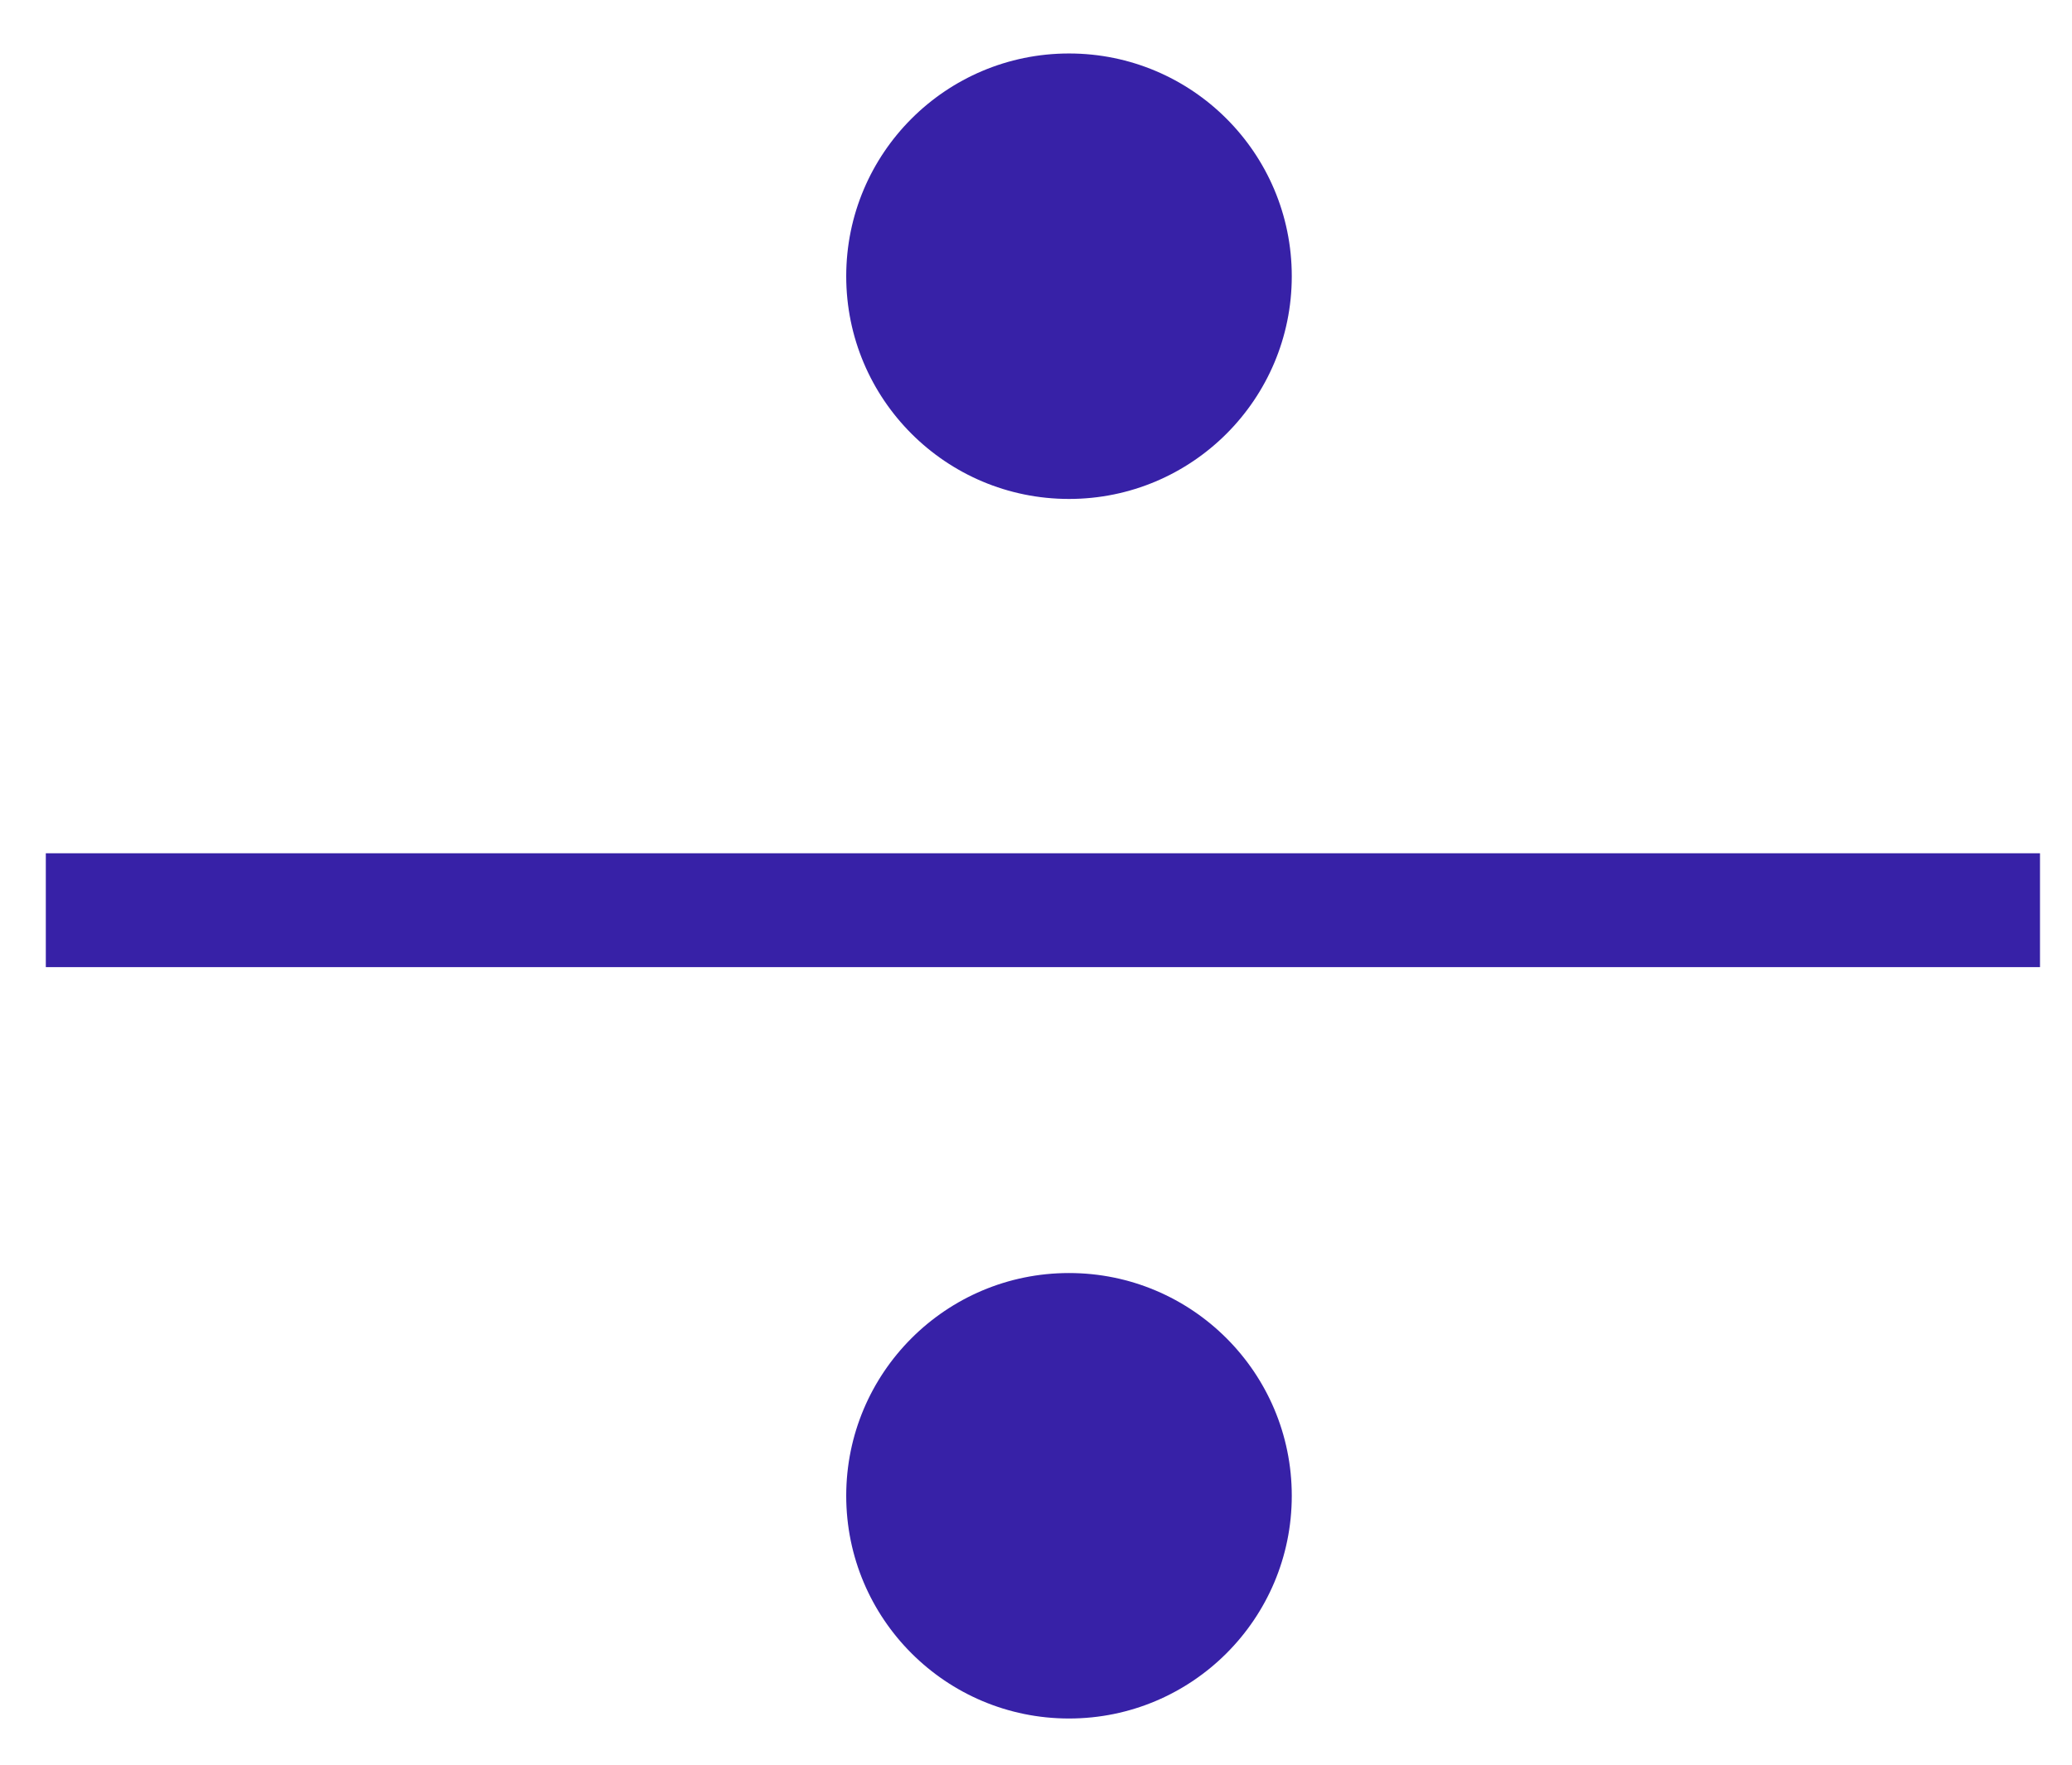
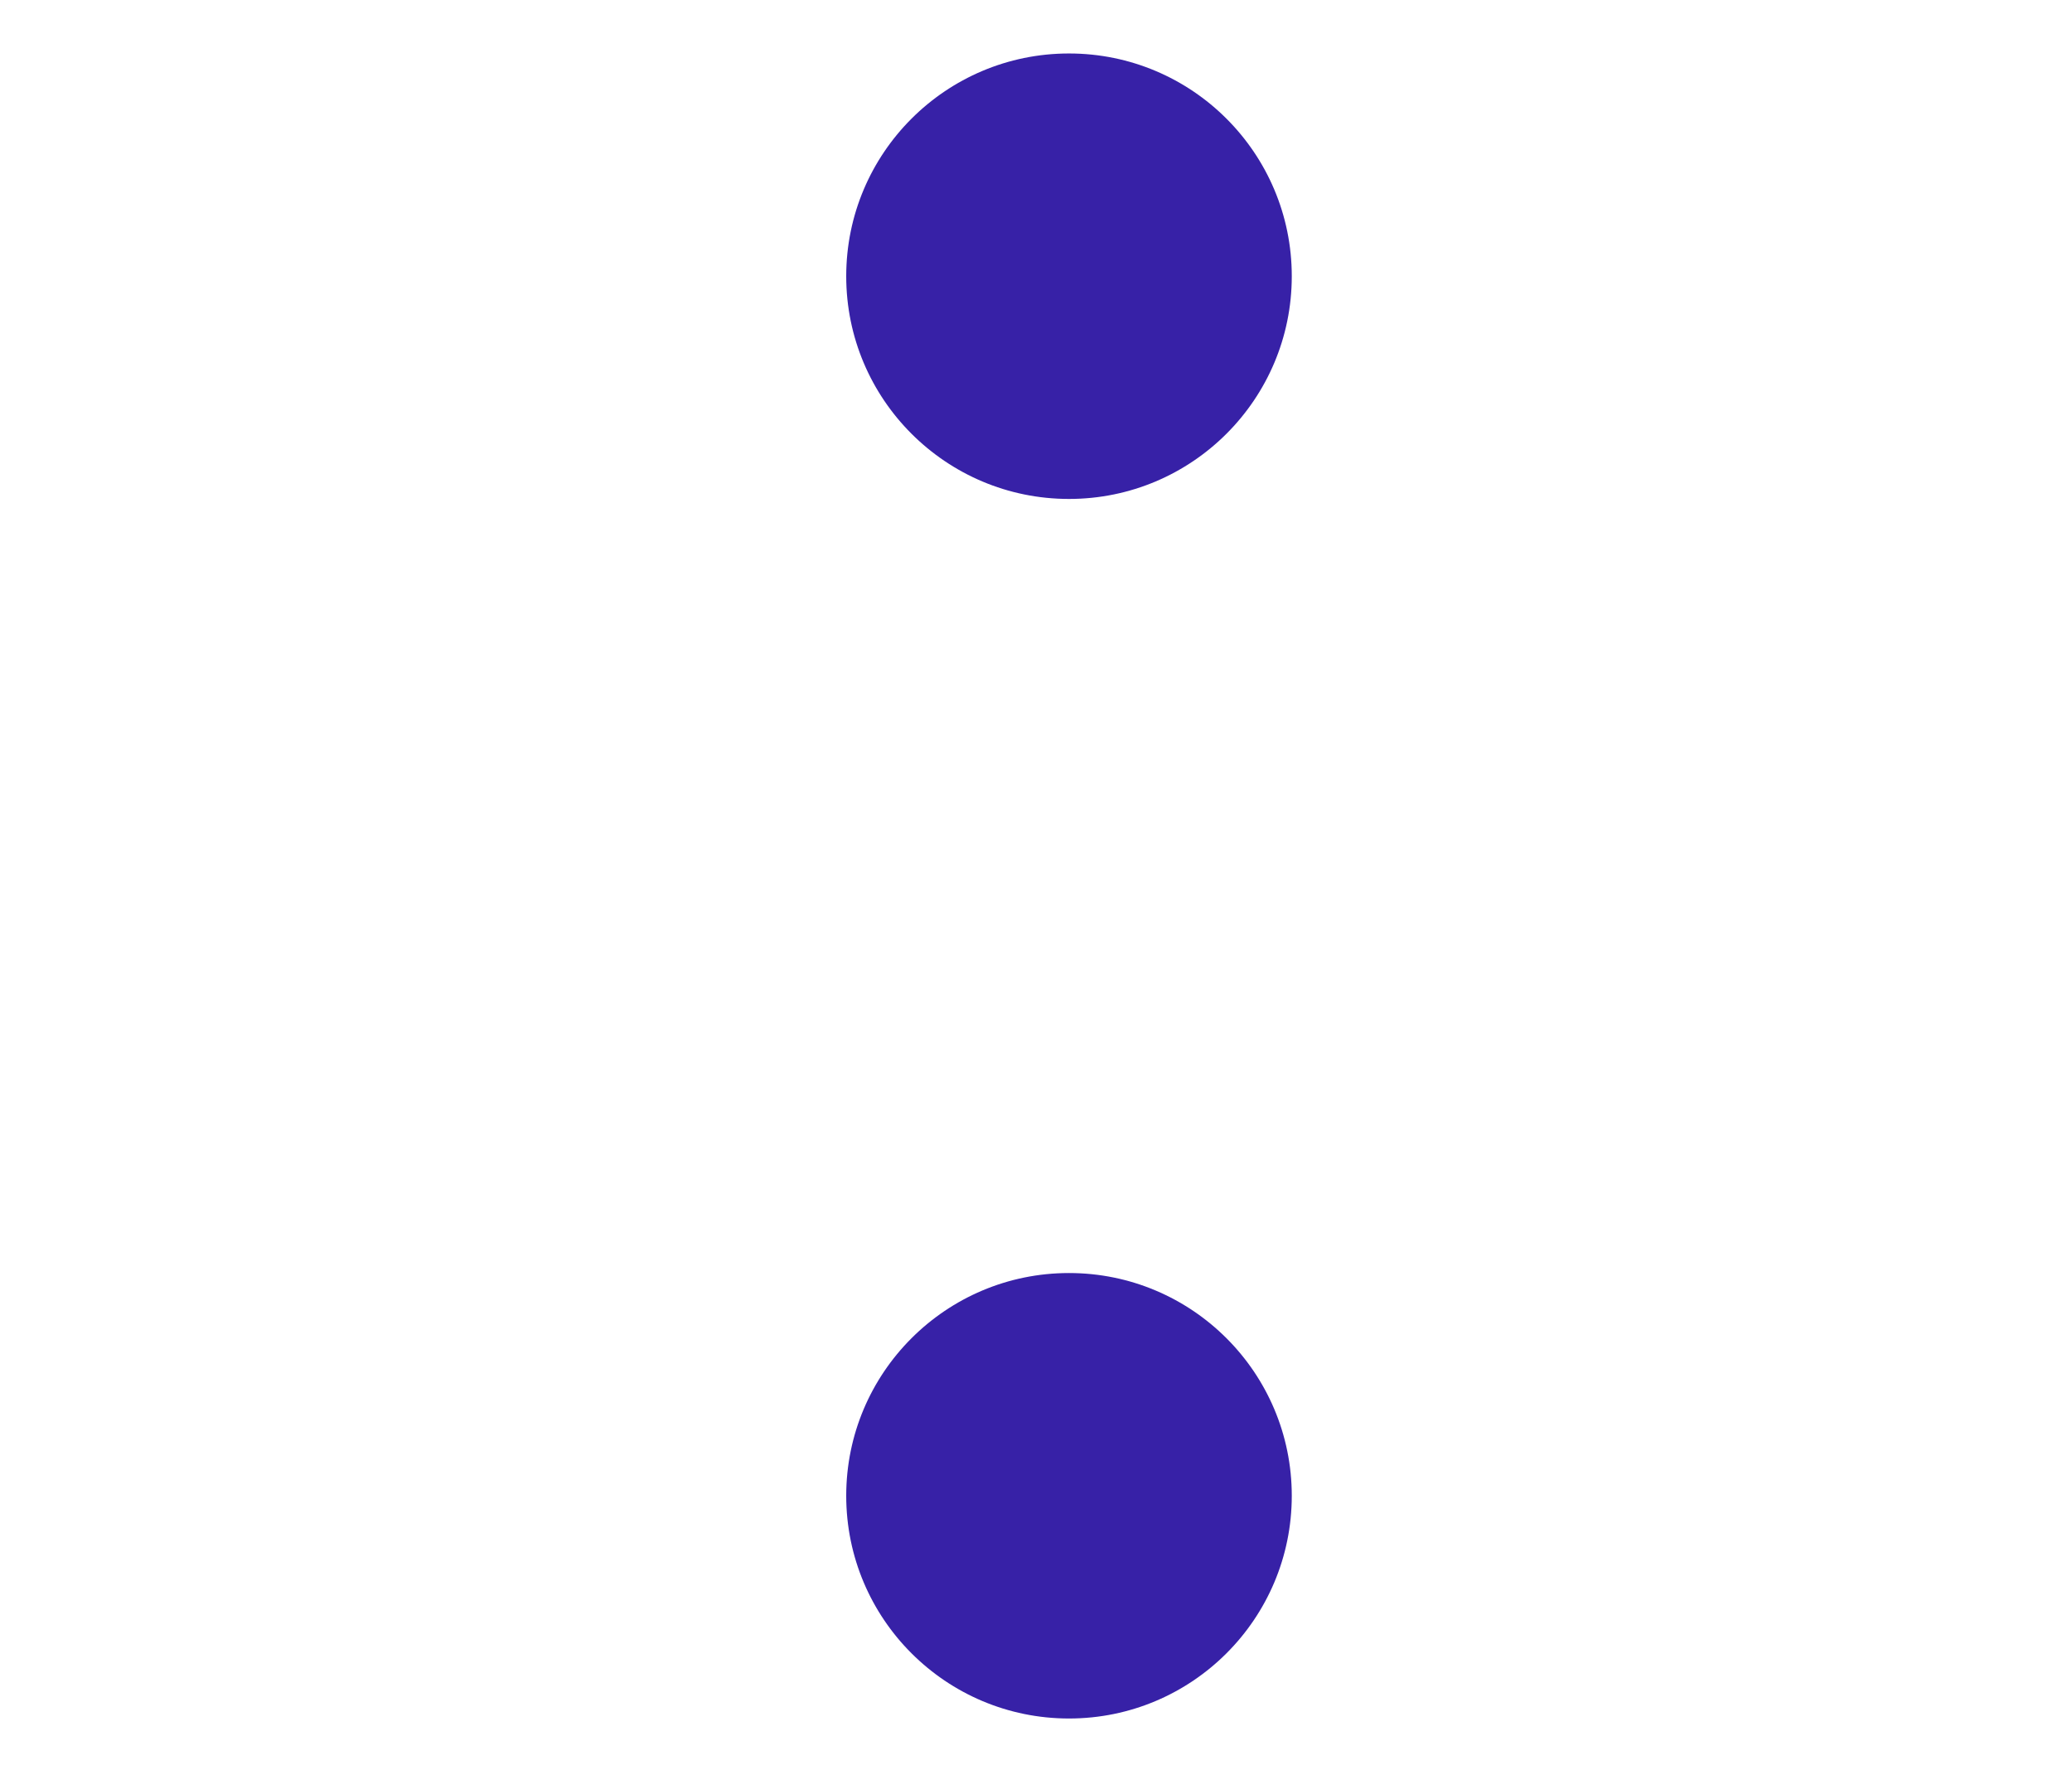
<svg xmlns="http://www.w3.org/2000/svg" width="27" height="23" viewBox="0 0 27 23" fill="none">
-   <rect x="26.583" y="11.121" width="1.484" height="25.986" transform="rotate(90 26.583 11.121)" fill="#3721A7" />
  <circle r="2.903" transform="matrix(1 0 0 -1 13.93 3.6)" fill="#3721A7" />
  <circle r="2.903" transform="matrix(1 0 0 -1 13.93 19.495)" fill="#3721A7" />
</svg>